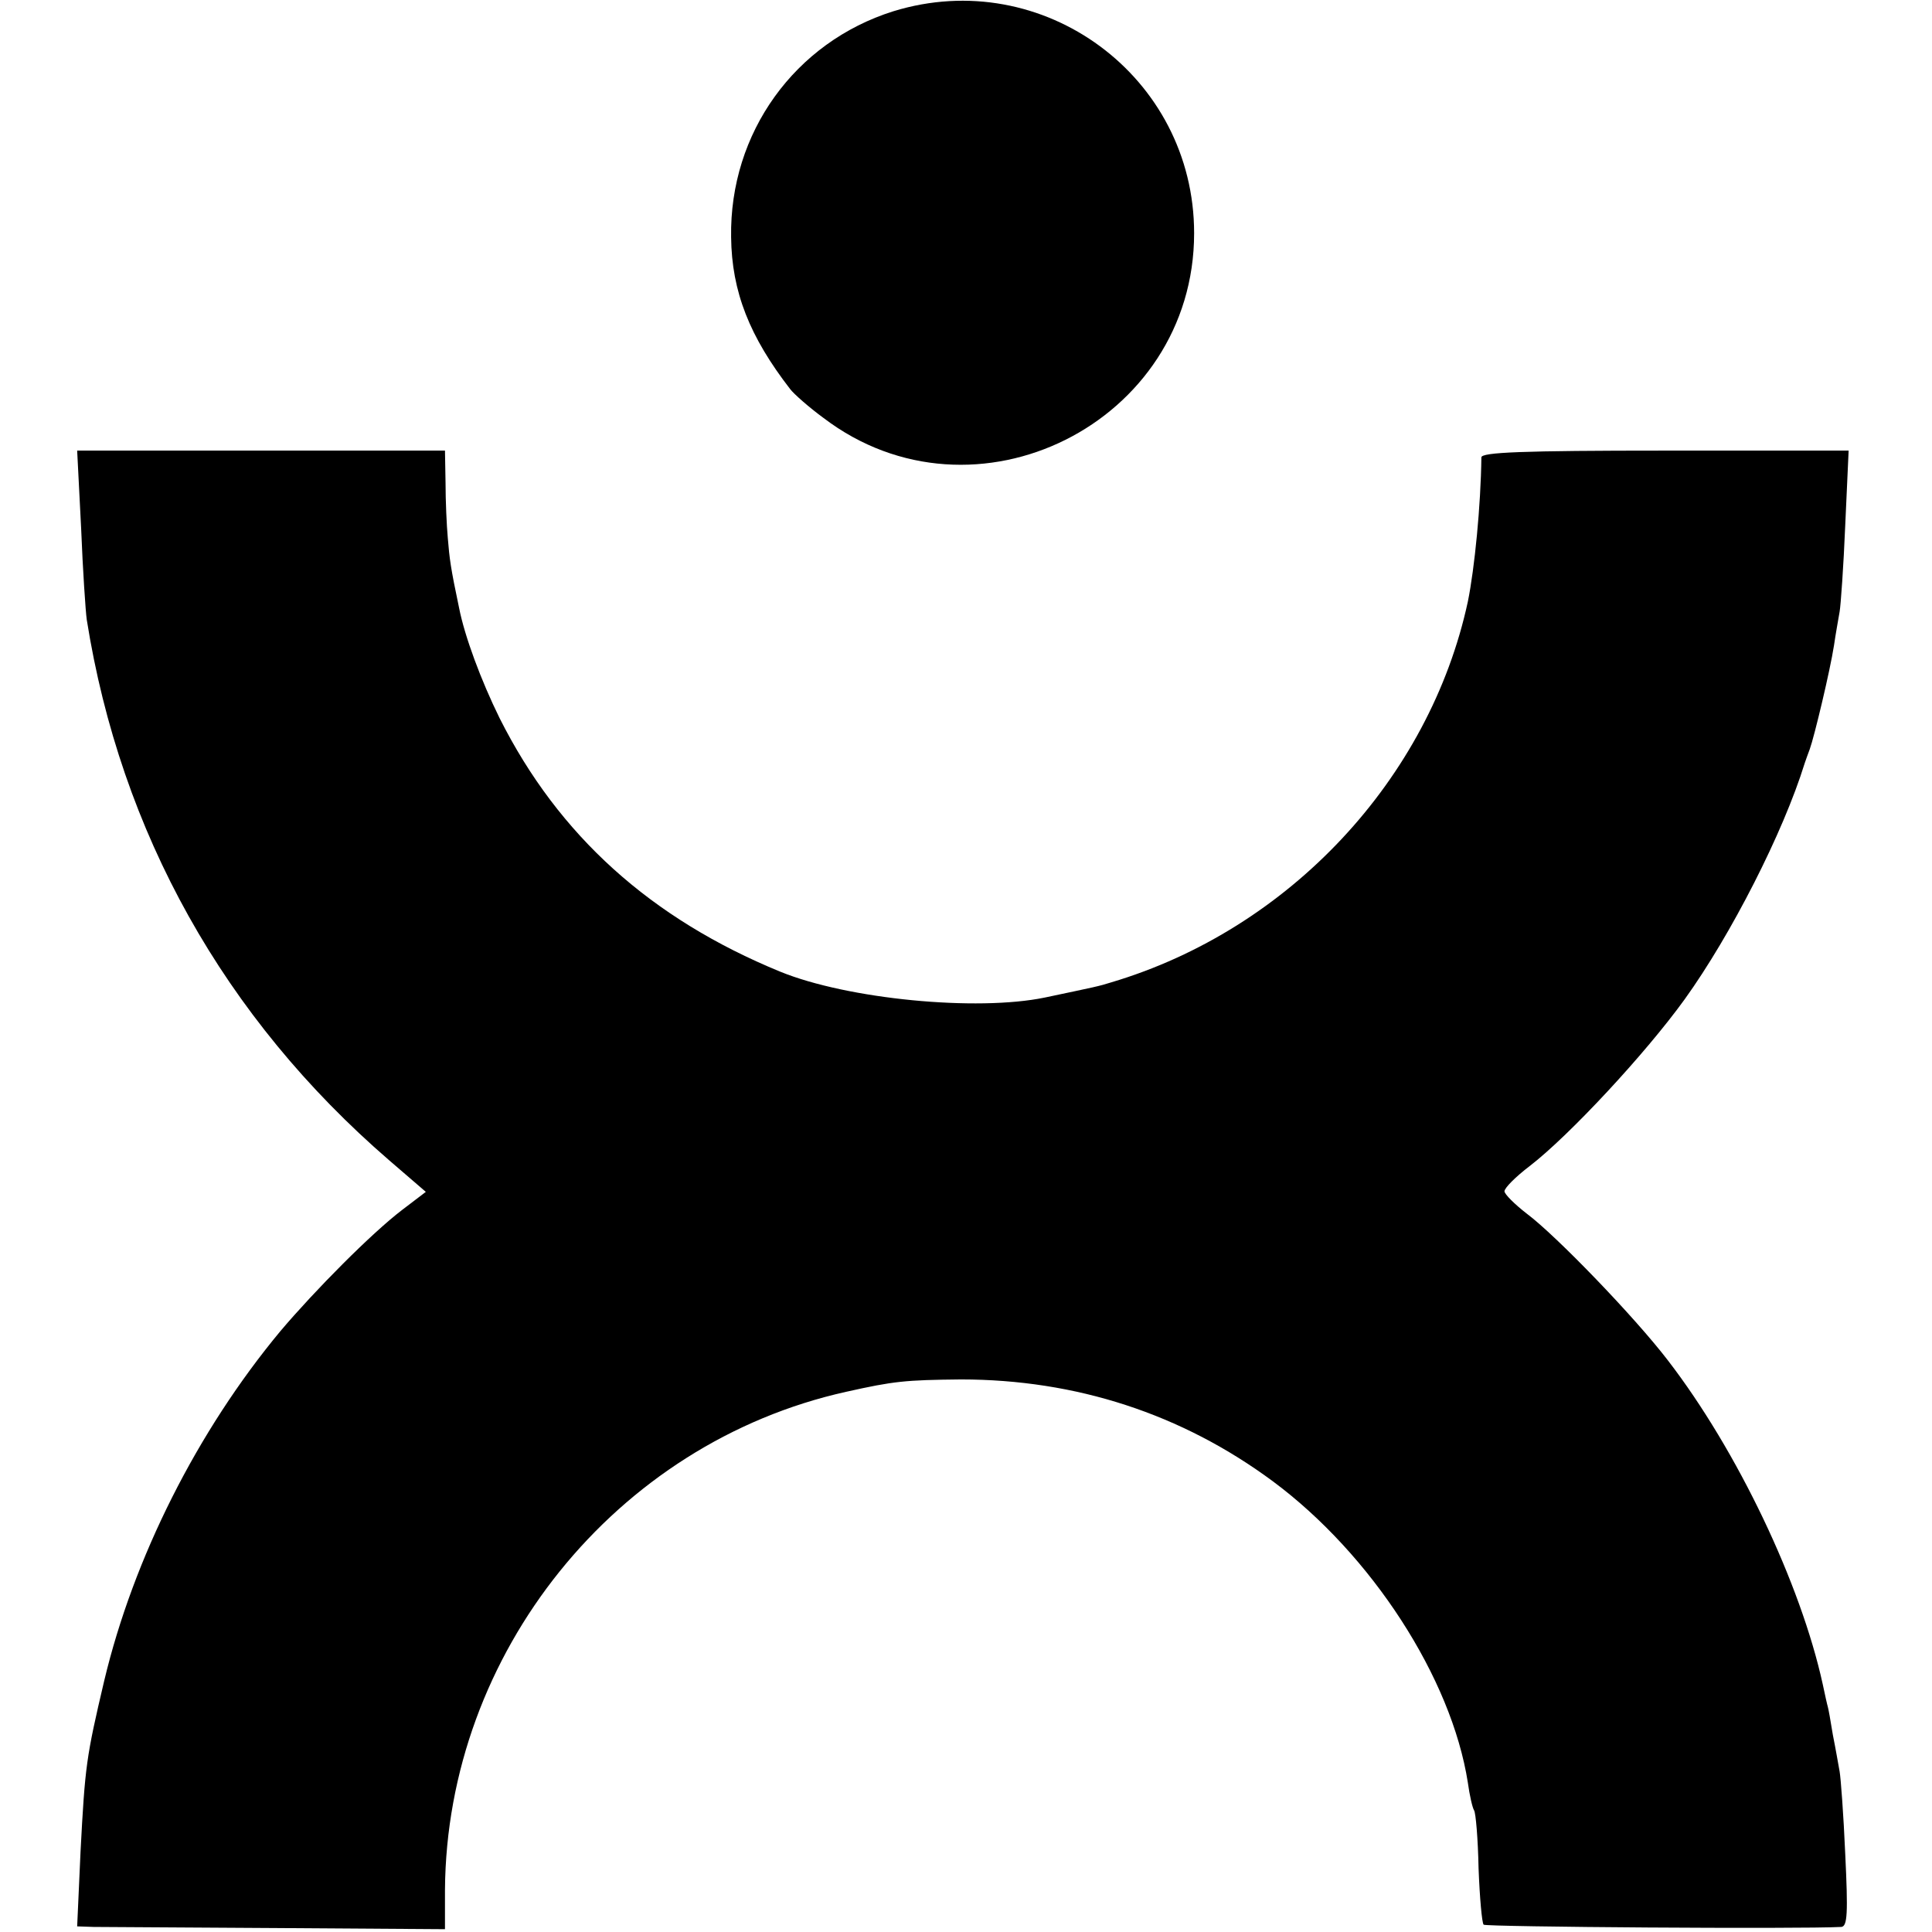
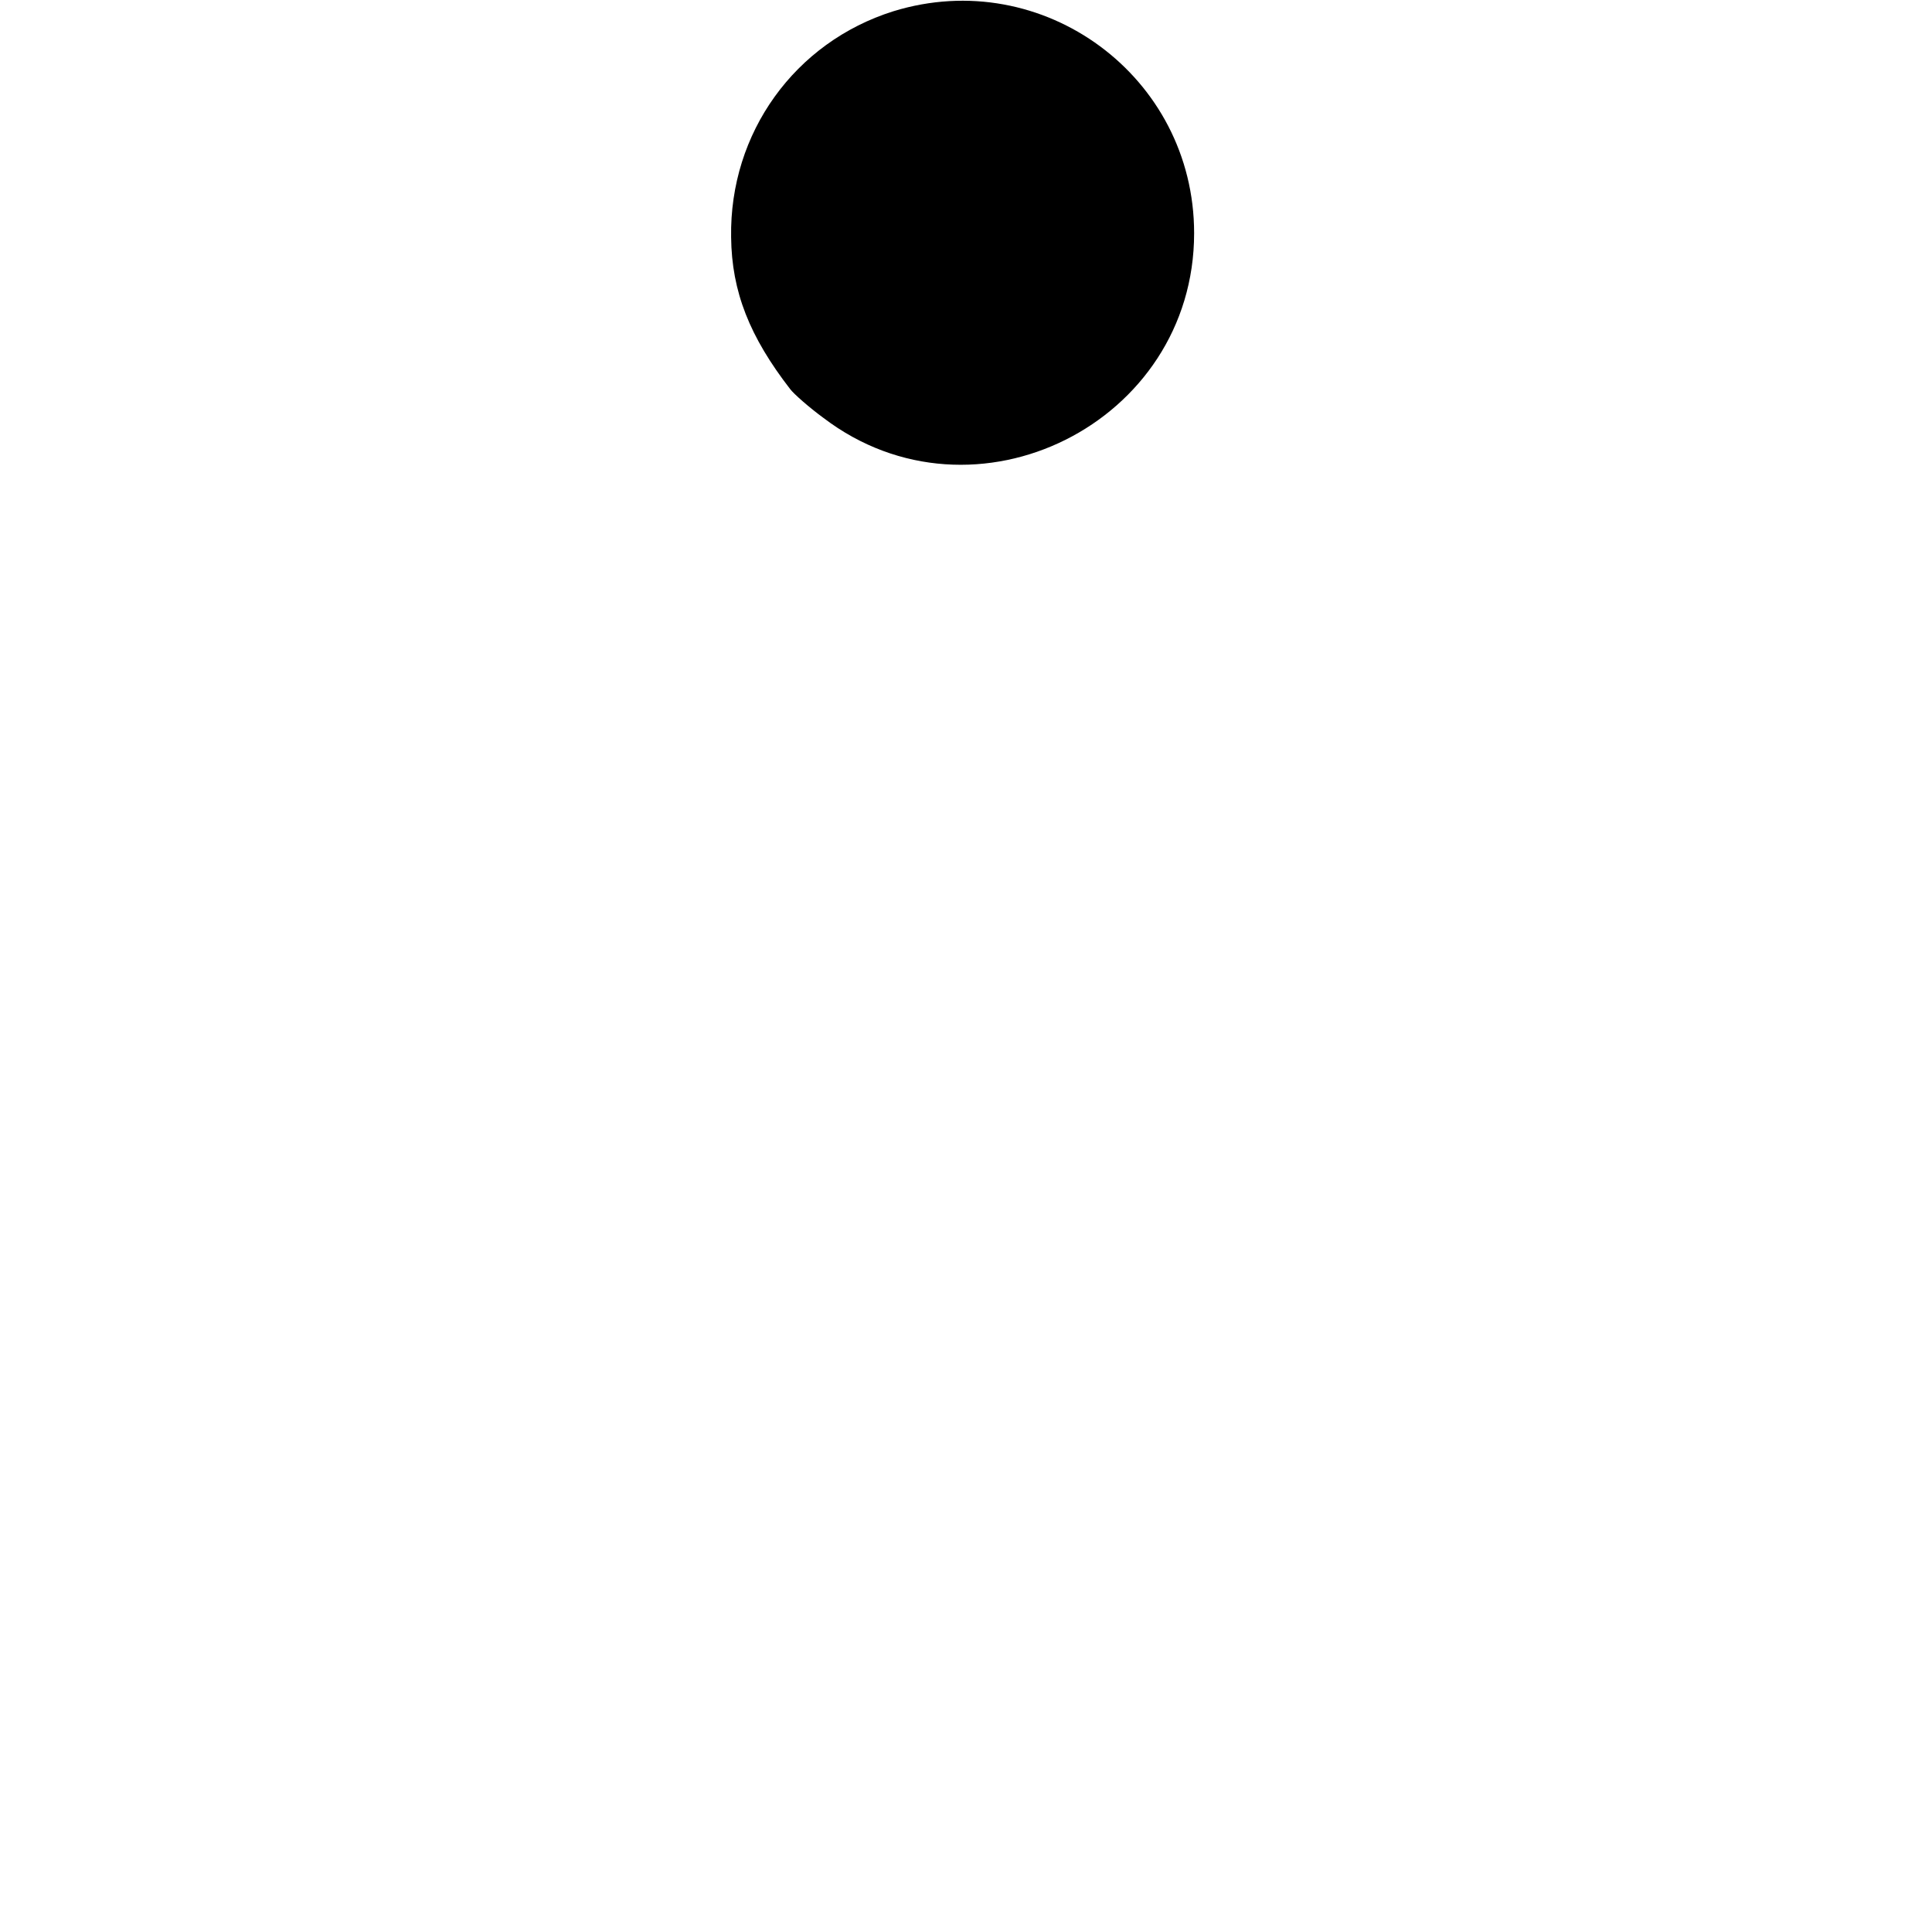
<svg xmlns="http://www.w3.org/2000/svg" version="1.0" width="343pt" height="343pt" viewBox="0 0 343 343" preserveAspectRatio="xMidYMid meet">
  <g transform="translate(0,343) scale(0.1,-0.1)" fill="#000000" stroke="none">
    <path d="M1586 3410 c-175 -55 -291 -216 -288 -401 1 -97 33 -177 105 -270 6 -8 33 -32 59 -51 268 -204 658 -9 658 328 0 278 -268 476 -534 394z" />
-     <path d="M144 2493 c3 -76 8 -149 10 -163 60 -378 244 -707 537 -960 l65 -56 -42 -32 c-55 -42 -155 -143 -216 -215 -148 -178 -261 -403 -313 -621 -32 -136 -34 -151 -42 -303 l-6 -133 29 -1 c16 0 163 -1 326 -2 l298 -2 0 70 c3 420 303 793 712 884 85 19 105 21 204 22 204 0 392 -61 554 -181 175 -130 317 -349 346 -535 3 -22 8 -44 11 -49 3 -4 7 -51 8 -103 2 -52 6 -97 9 -100 4 -4 561 -8 635 -4 11 1 12 25 7 129 -3 70 -8 136 -10 147 -2 11 -7 40 -12 65 -4 25 -8 47 -9 50 -1 3 -5 21 -9 40 -39 178 -151 414 -275 575 -59 77 -198 221 -250 260 -22 17 -40 35 -40 40 0 6 20 26 45 45 70 54 205 199 275 296 82 114 175 296 213 419 2 6 6 17 9 25 8 22 36 139 43 184 3 21 8 48 10 60 2 11 7 81 10 154 l6 132 -326 0 c-254 0 -326 -3 -326 -12 -1 -85 -12 -197 -24 -256 -68 -315 -317 -582 -633 -676 -22 -7 -28 -8 -118 -27 -121 -25 -350 -3 -470 46 -229 94 -393 241 -498 450 -33 67 -62 145 -72 196 -15 71 -17 87 -20 124 -2 22 -4 66 -4 98 l-1 57 -326 0 -327 0 7 -137z" />
  </g>
</svg>